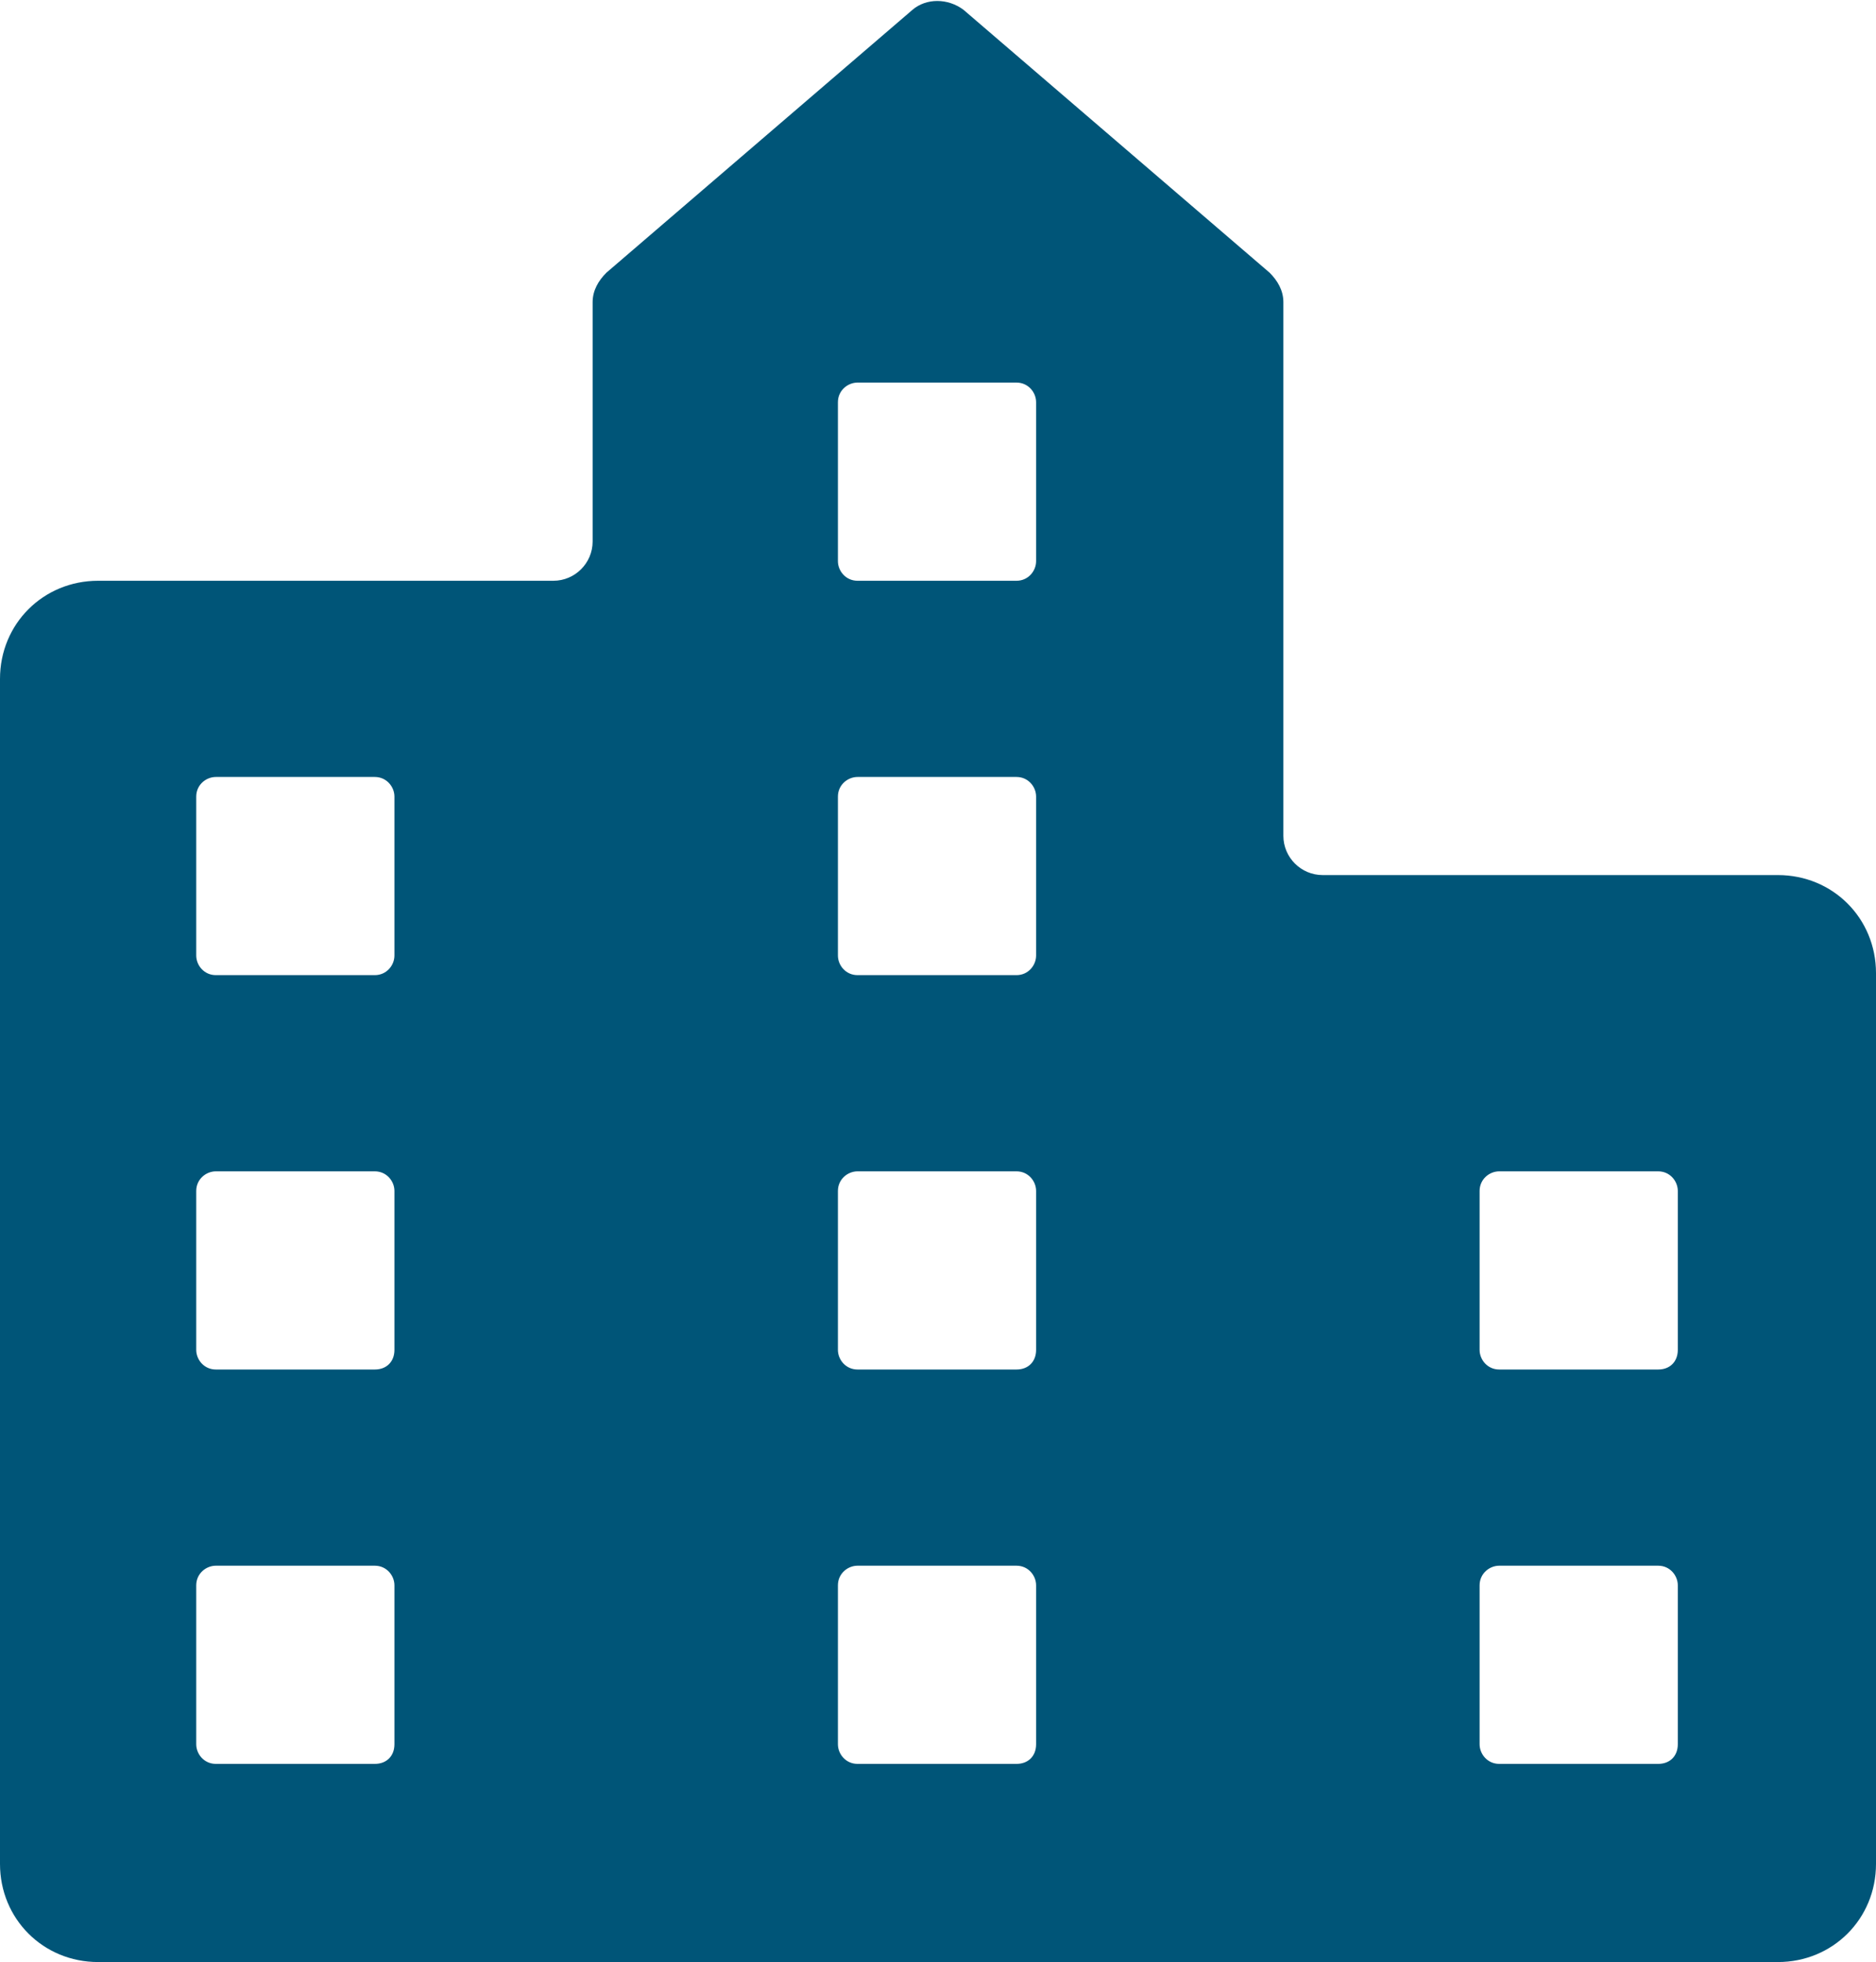
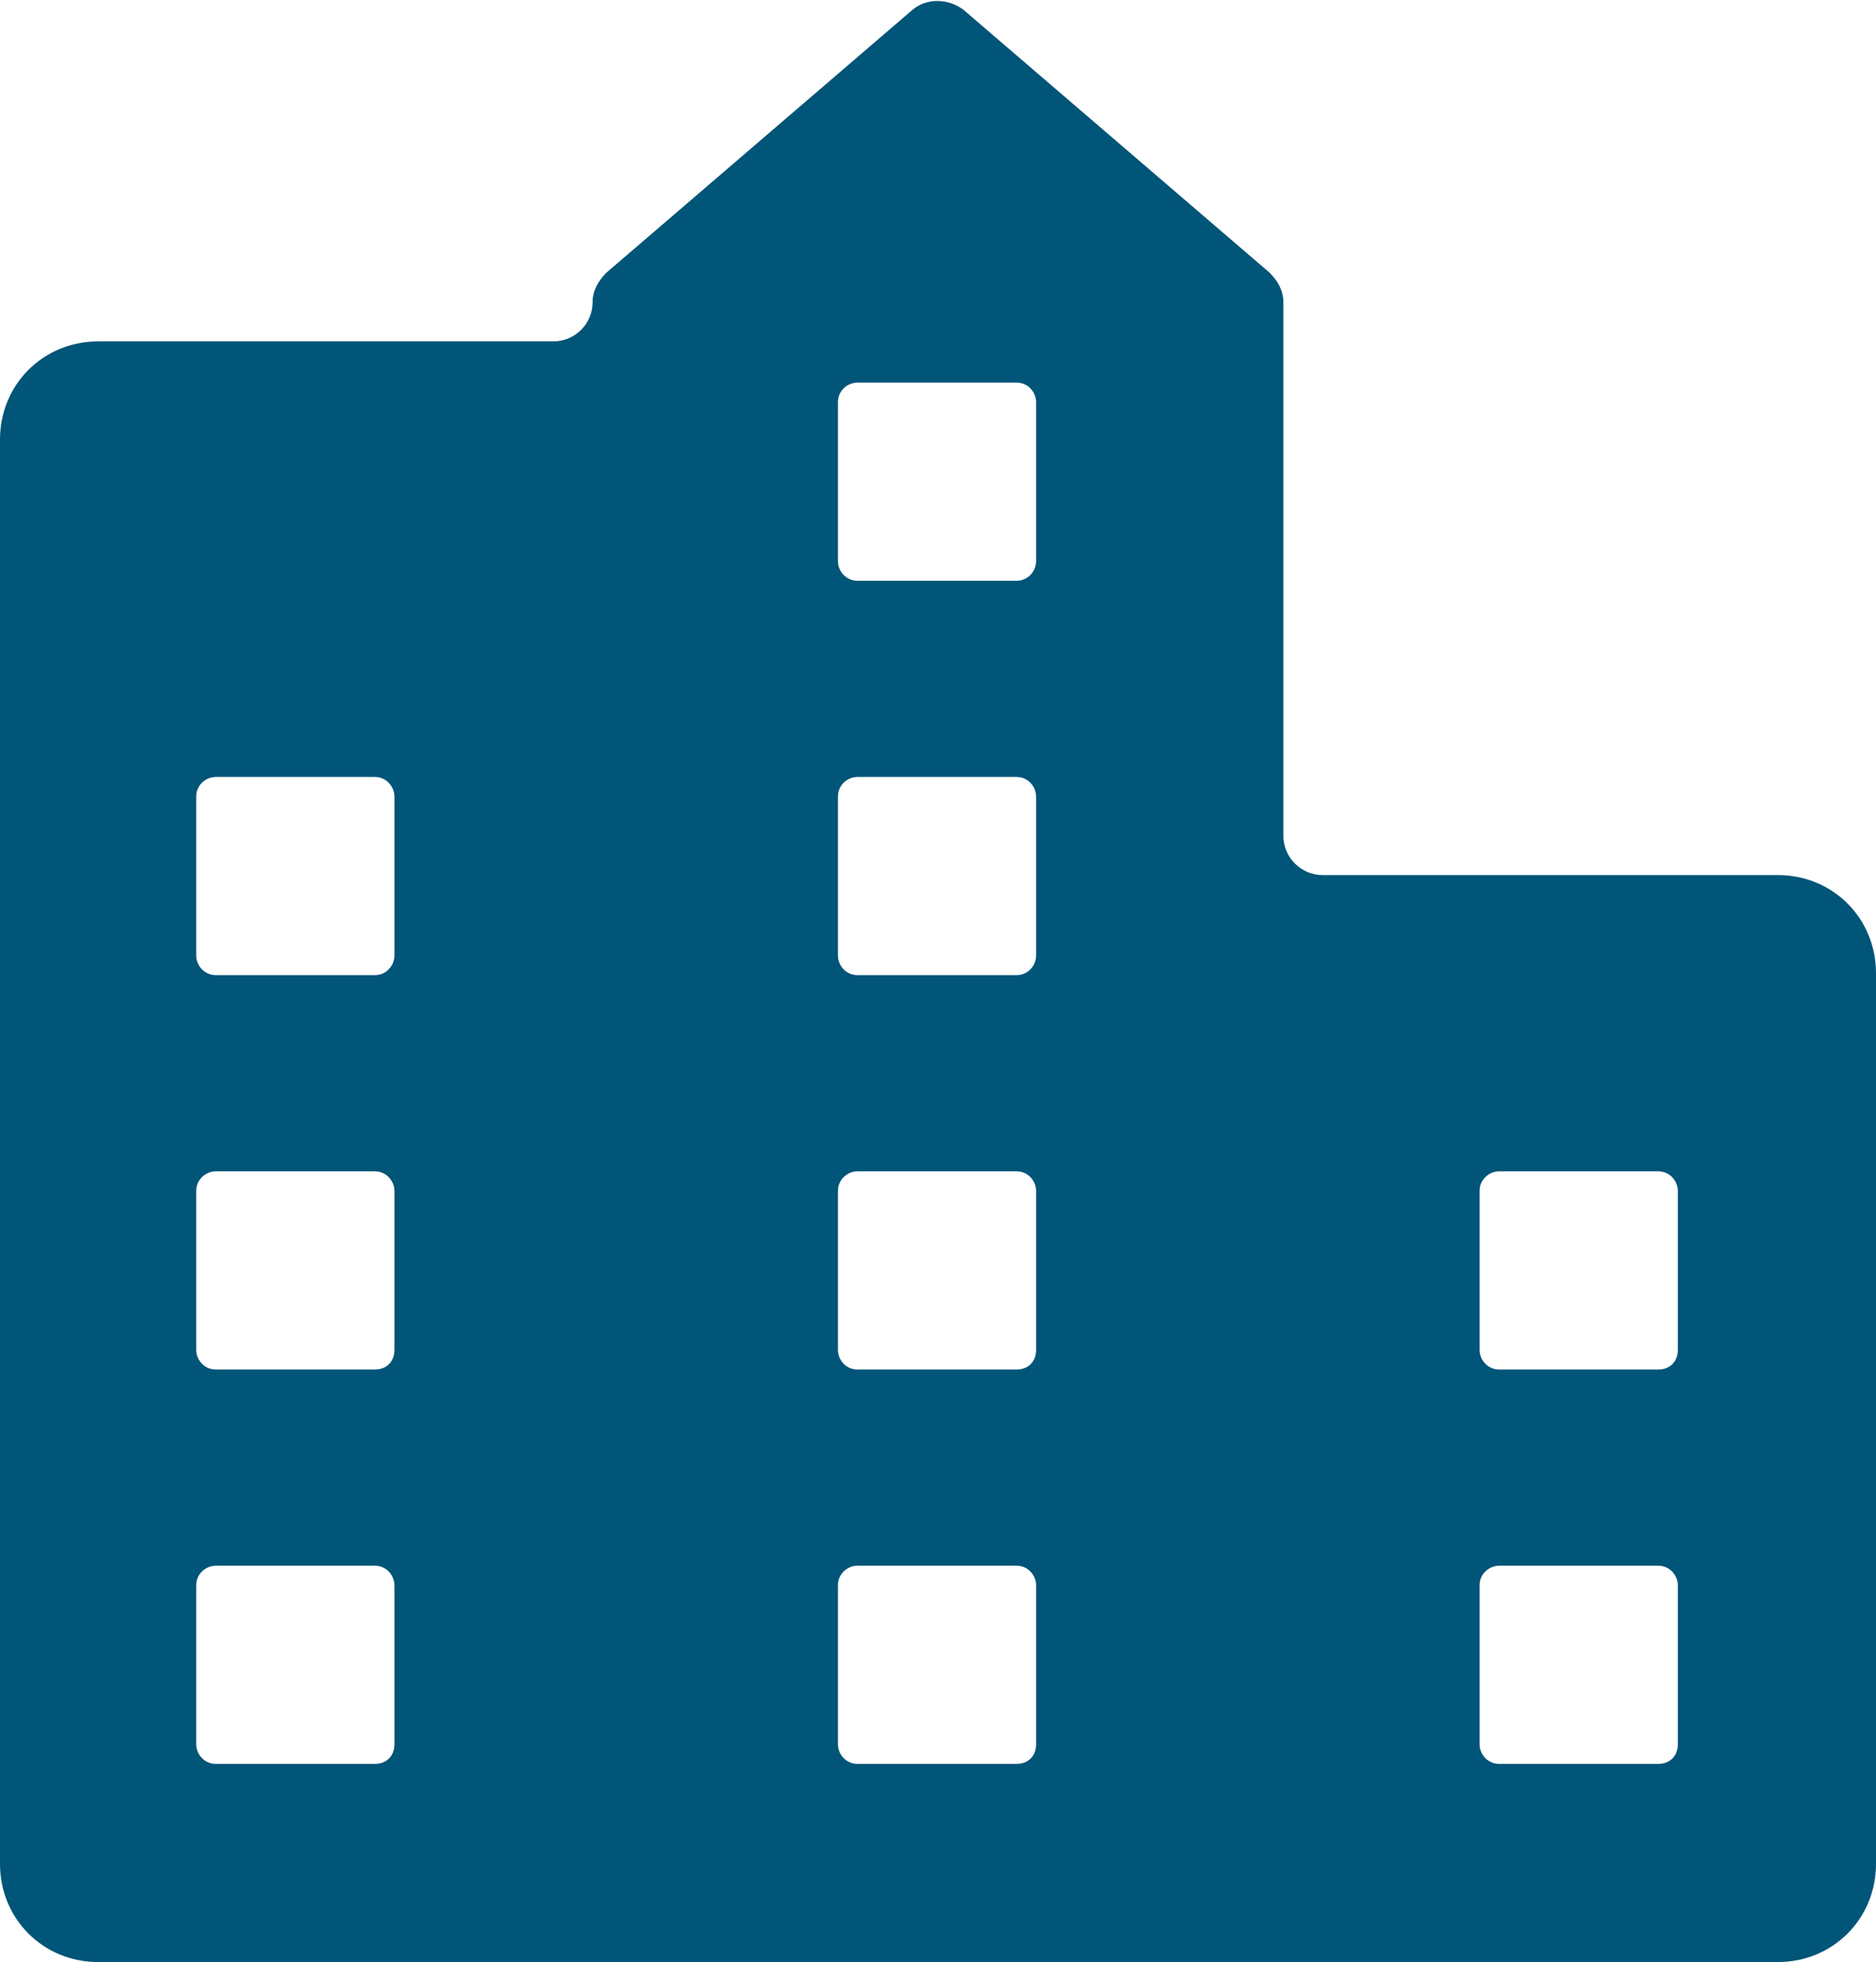
<svg xmlns="http://www.w3.org/2000/svg" version="1.1" id="Layer_1" x="0px" y="0px" viewBox="0 0 95.6 100" style="enable-background:new 0 0 95.6 100;" xml:space="preserve">
  <style type="text/css">
	.st0{fill:#005578;}
</style>
-   <path class="st0" d="M65.4,42.6V15.4c0-0.6-0.3-1.1-0.7-1.5L49.1,0.5c-0.8-0.6-1.9-0.6-2.6,0L30.9,13.9c-0.4,0.4-0.7,0.9-0.7,1.5  v12.2c0,1.1-0.9,2-2,2H5c-2.8,0-5,2.2-5,5V95c0,2.8,2.2,5,5,5h85.6c2.8,0,5-2.2,5-5V49.6c0-2.8-2.2-5-5-5H67.4  C66.3,44.6,65.4,43.7,65.4,42.6z M19.1,89.9H11c-0.6,0-1-0.5-1-1v-8.1c0-0.6,0.5-1,1-1h8.1c0.6,0,1,0.5,1,1v8.1  C20.1,89.5,19.7,89.9,19.1,89.9z M19.1,69.8H11c-0.6,0-1-0.5-1-1v-8.1c0-0.6,0.5-1,1-1h8.1c0.6,0,1,0.5,1,1v8.1  C20.1,69.4,19.7,69.8,19.1,69.8z M19.1,49.7H11c-0.6,0-1-0.5-1-1v-8.1c0-0.6,0.5-1,1-1h8.1c0.6,0,1,0.5,1,1v8.1  C20.1,49.2,19.7,49.7,19.1,49.7z M51.8,89.9h-8.1c-0.6,0-1-0.5-1-1v-8.1c0-0.6,0.5-1,1-1h8.1c0.6,0,1,0.5,1,1v8.1  C52.8,89.5,52.4,89.9,51.8,89.9z M51.8,69.8h-8.1c-0.6,0-1-0.5-1-1v-8.1c0-0.6,0.5-1,1-1h8.1c0.6,0,1,0.5,1,1v8.1  C52.8,69.4,52.4,69.8,51.8,69.8z M51.8,49.7h-8.1c-0.6,0-1-0.5-1-1v-8.1c0-0.6,0.5-1,1-1h8.1c0.6,0,1,0.5,1,1v8.1  C52.8,49.2,52.4,49.7,51.8,49.7z M51.8,29.6h-8.1c-0.6,0-1-0.5-1-1v-8.1c0-0.6,0.5-1,1-1h8.1c0.6,0,1,0.5,1,1v8.1  C52.8,29.1,52.4,29.6,51.8,29.6z M84.5,89.9h-8.1c-0.6,0-1-0.5-1-1v-8.1c0-0.6,0.5-1,1-1h8.1c0.6,0,1,0.5,1,1v8.1  C85.5,89.5,85.1,89.9,84.5,89.9z M84.5,69.8h-8.1c-0.6,0-1-0.5-1-1v-8.1c0-0.6,0.5-1,1-1h8.1c0.6,0,1,0.5,1,1v8.1  C85.5,69.4,85.1,69.8,84.5,69.8z" />
+   <path class="st0" d="M65.4,42.6V15.4c0-0.6-0.3-1.1-0.7-1.5L49.1,0.5c-0.8-0.6-1.9-0.6-2.6,0L30.9,13.9c-0.4,0.4-0.7,0.9-0.7,1.5  c0,1.1-0.9,2-2,2H5c-2.8,0-5,2.2-5,5V95c0,2.8,2.2,5,5,5h85.6c2.8,0,5-2.2,5-5V49.6c0-2.8-2.2-5-5-5H67.4  C66.3,44.6,65.4,43.7,65.4,42.6z M19.1,89.9H11c-0.6,0-1-0.5-1-1v-8.1c0-0.6,0.5-1,1-1h8.1c0.6,0,1,0.5,1,1v8.1  C20.1,89.5,19.7,89.9,19.1,89.9z M19.1,69.8H11c-0.6,0-1-0.5-1-1v-8.1c0-0.6,0.5-1,1-1h8.1c0.6,0,1,0.5,1,1v8.1  C20.1,69.4,19.7,69.8,19.1,69.8z M19.1,49.7H11c-0.6,0-1-0.5-1-1v-8.1c0-0.6,0.5-1,1-1h8.1c0.6,0,1,0.5,1,1v8.1  C20.1,49.2,19.7,49.7,19.1,49.7z M51.8,89.9h-8.1c-0.6,0-1-0.5-1-1v-8.1c0-0.6,0.5-1,1-1h8.1c0.6,0,1,0.5,1,1v8.1  C52.8,89.5,52.4,89.9,51.8,89.9z M51.8,69.8h-8.1c-0.6,0-1-0.5-1-1v-8.1c0-0.6,0.5-1,1-1h8.1c0.6,0,1,0.5,1,1v8.1  C52.8,69.4,52.4,69.8,51.8,69.8z M51.8,49.7h-8.1c-0.6,0-1-0.5-1-1v-8.1c0-0.6,0.5-1,1-1h8.1c0.6,0,1,0.5,1,1v8.1  C52.8,49.2,52.4,49.7,51.8,49.7z M51.8,29.6h-8.1c-0.6,0-1-0.5-1-1v-8.1c0-0.6,0.5-1,1-1h8.1c0.6,0,1,0.5,1,1v8.1  C52.8,29.1,52.4,29.6,51.8,29.6z M84.5,89.9h-8.1c-0.6,0-1-0.5-1-1v-8.1c0-0.6,0.5-1,1-1h8.1c0.6,0,1,0.5,1,1v8.1  C85.5,89.5,85.1,89.9,84.5,89.9z M84.5,69.8h-8.1c-0.6,0-1-0.5-1-1v-8.1c0-0.6,0.5-1,1-1h8.1c0.6,0,1,0.5,1,1v8.1  C85.5,69.4,85.1,69.8,84.5,69.8z" />
</svg>